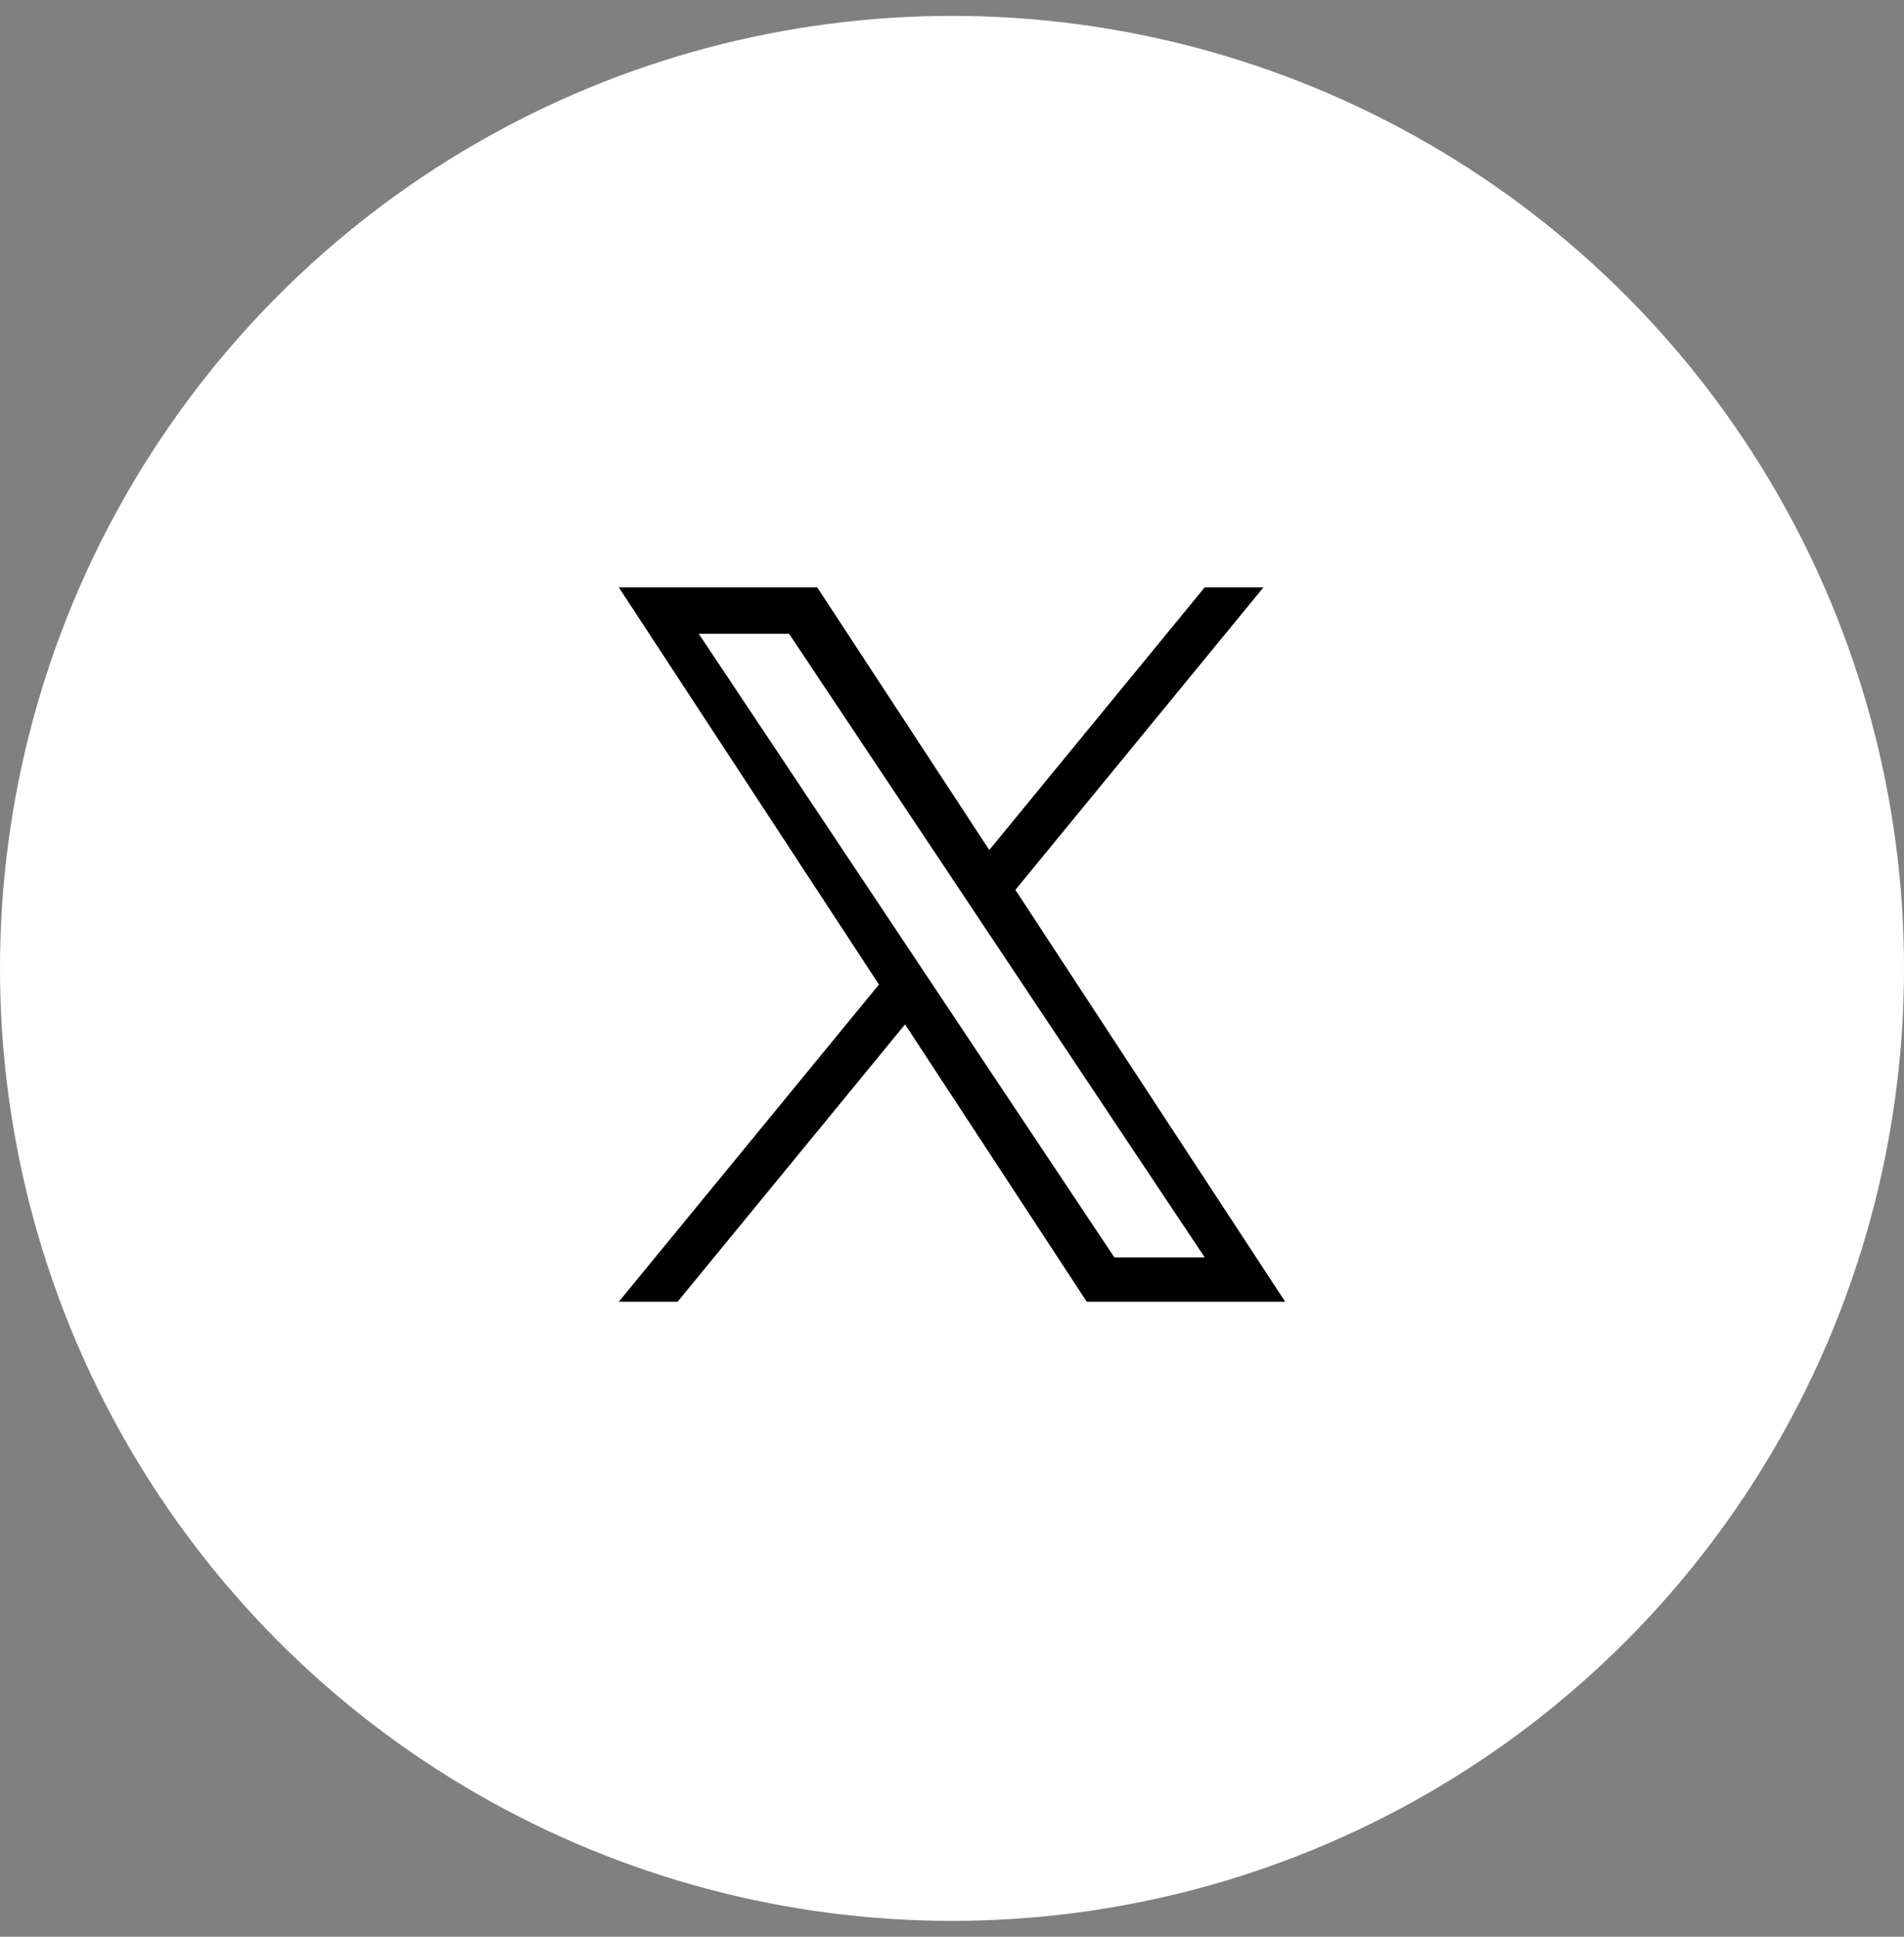
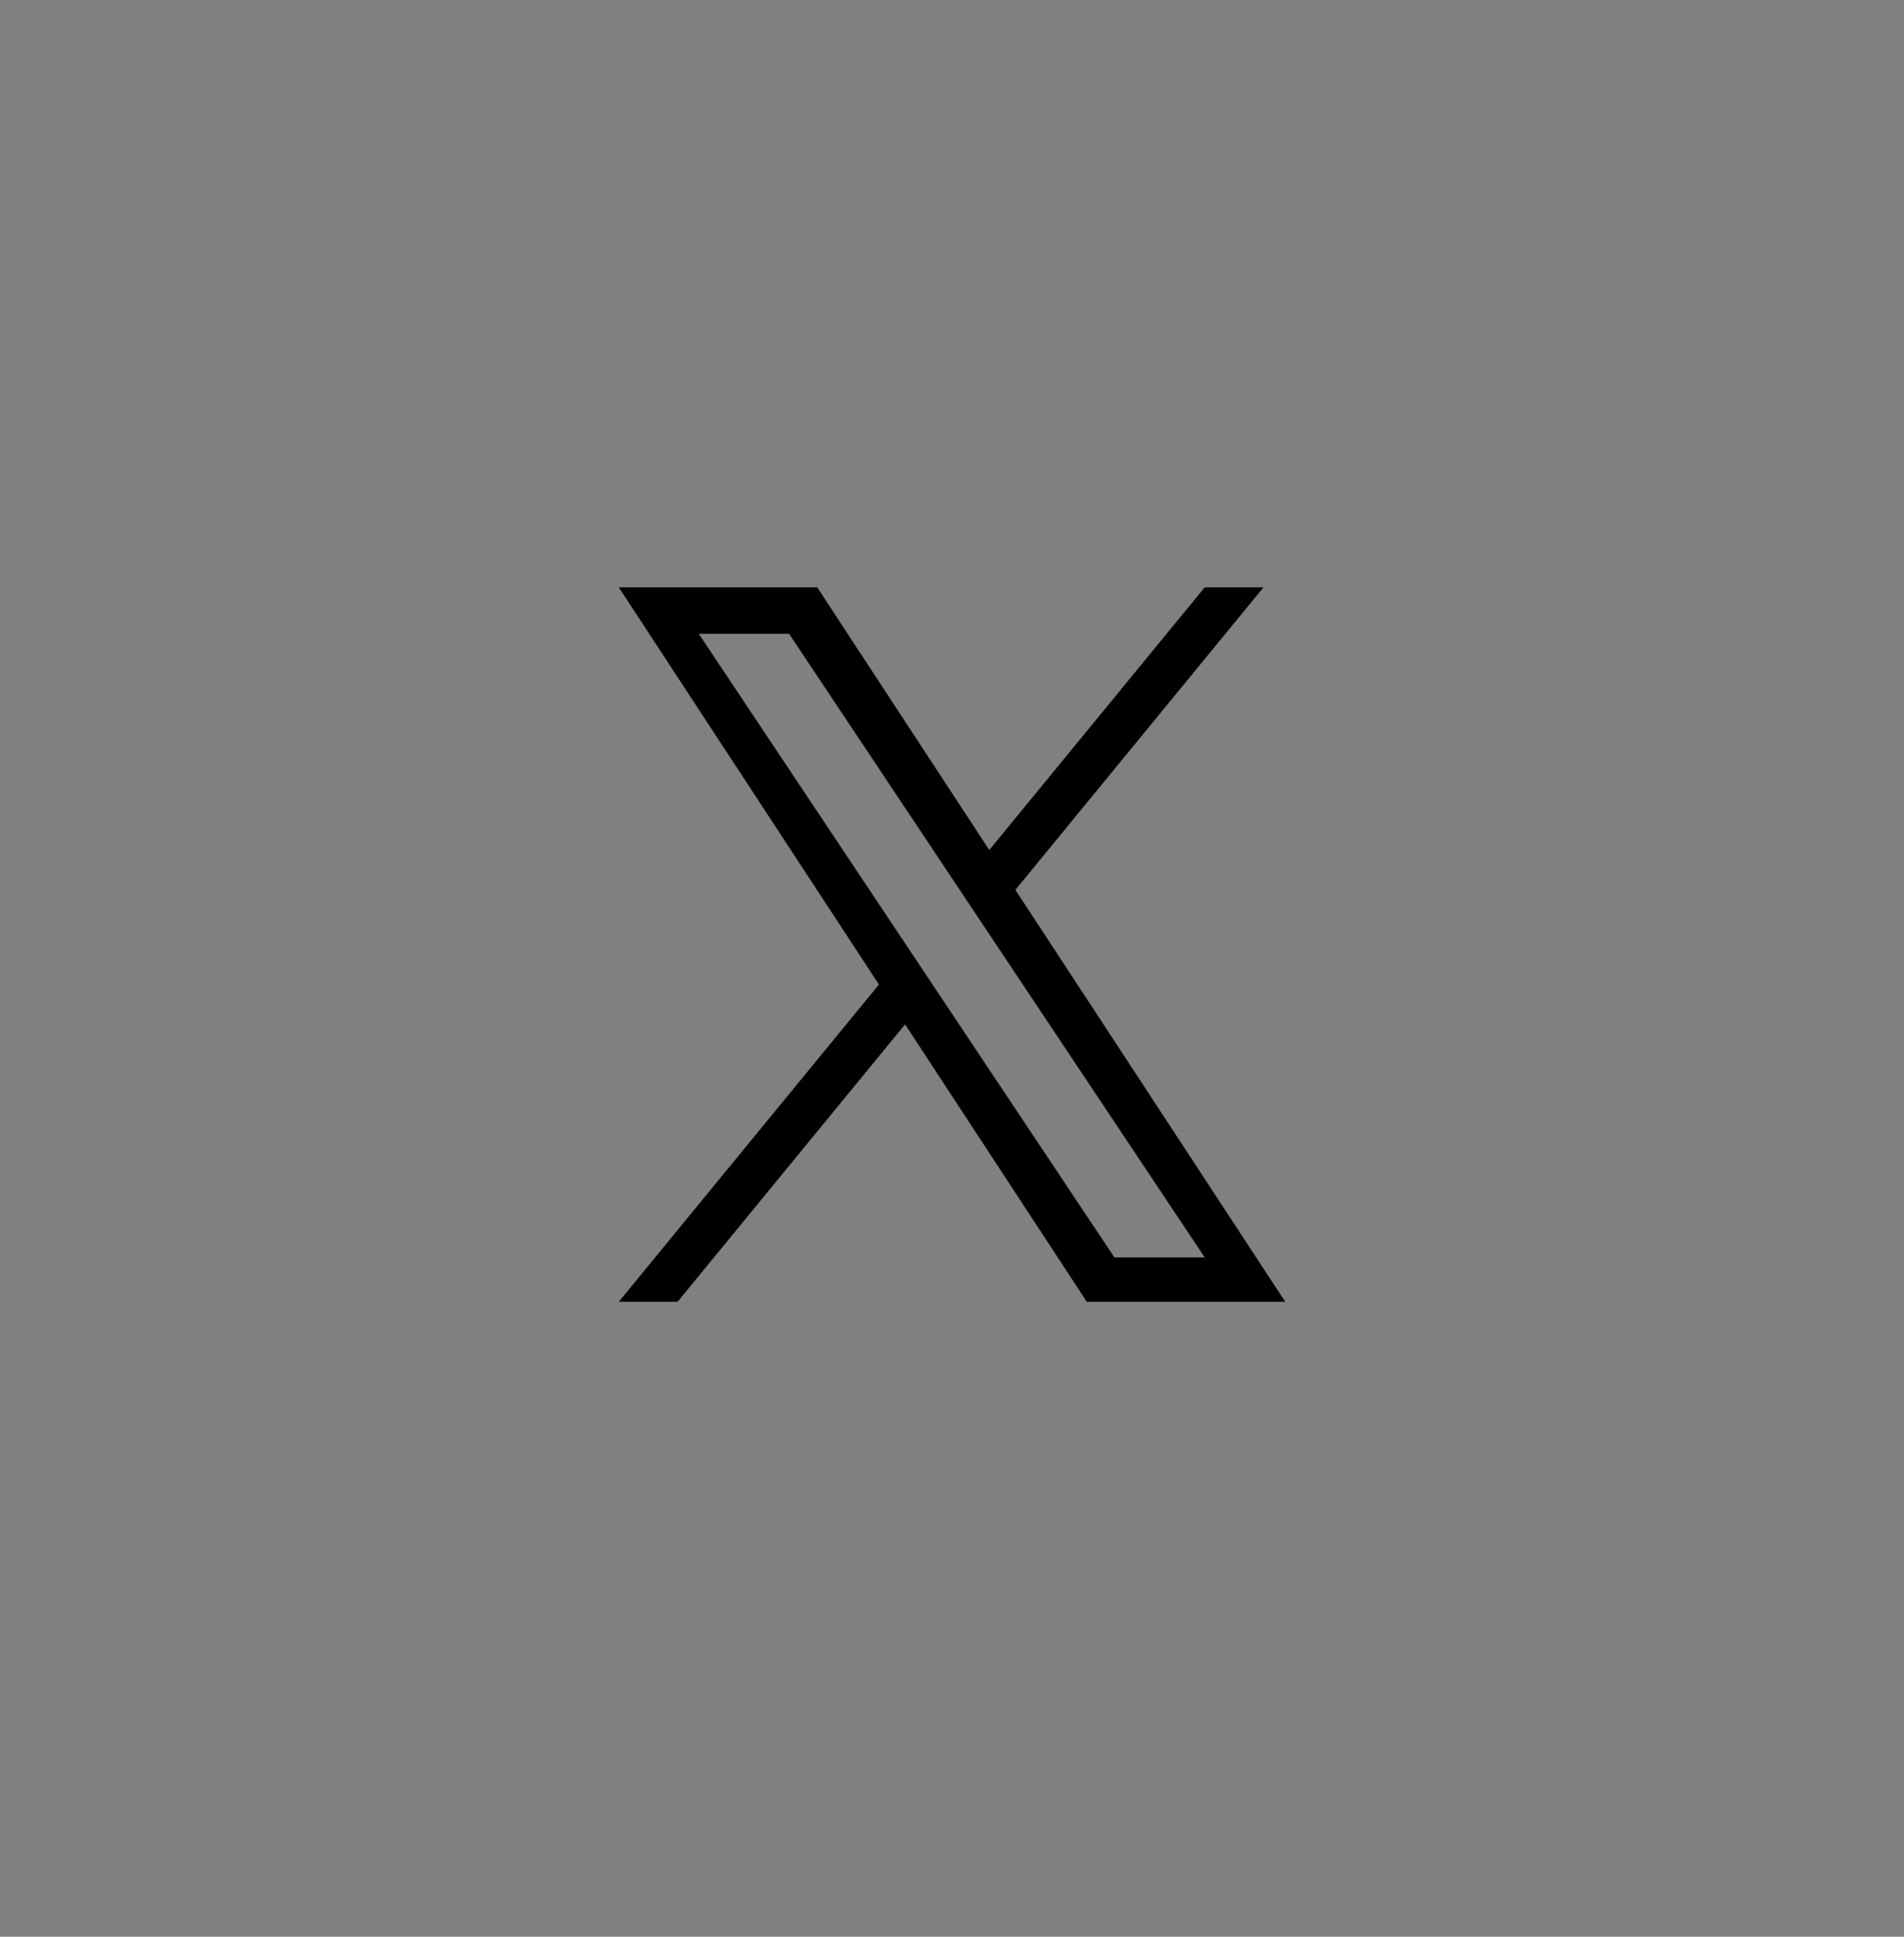
<svg xmlns="http://www.w3.org/2000/svg" width="60" height="61" viewBox="0 0 60 61" fill="none">
  <rect x="0" y="0" width="60" height="61" fill="#808080" stroke="none" />
-   <circle cx="30" cy="30.5" r="30" fill="white" />
  <path d="M31.998 28.027L39.815 18.5H37.963L31.175 26.772L25.753 18.5H19.5L27.698 31.009L19.5 41H21.353L28.521 32.264L34.247 41H40.5L31.997 28.027H31.998H31.998ZM29.46 31.119L28.63 29.874L22.02 19.962H24.866L30.2 27.961L31.03 29.207L37.964 39.604H35.118L29.46 31.12V31.119L29.46 31.119Z" fill="black" />
</svg>